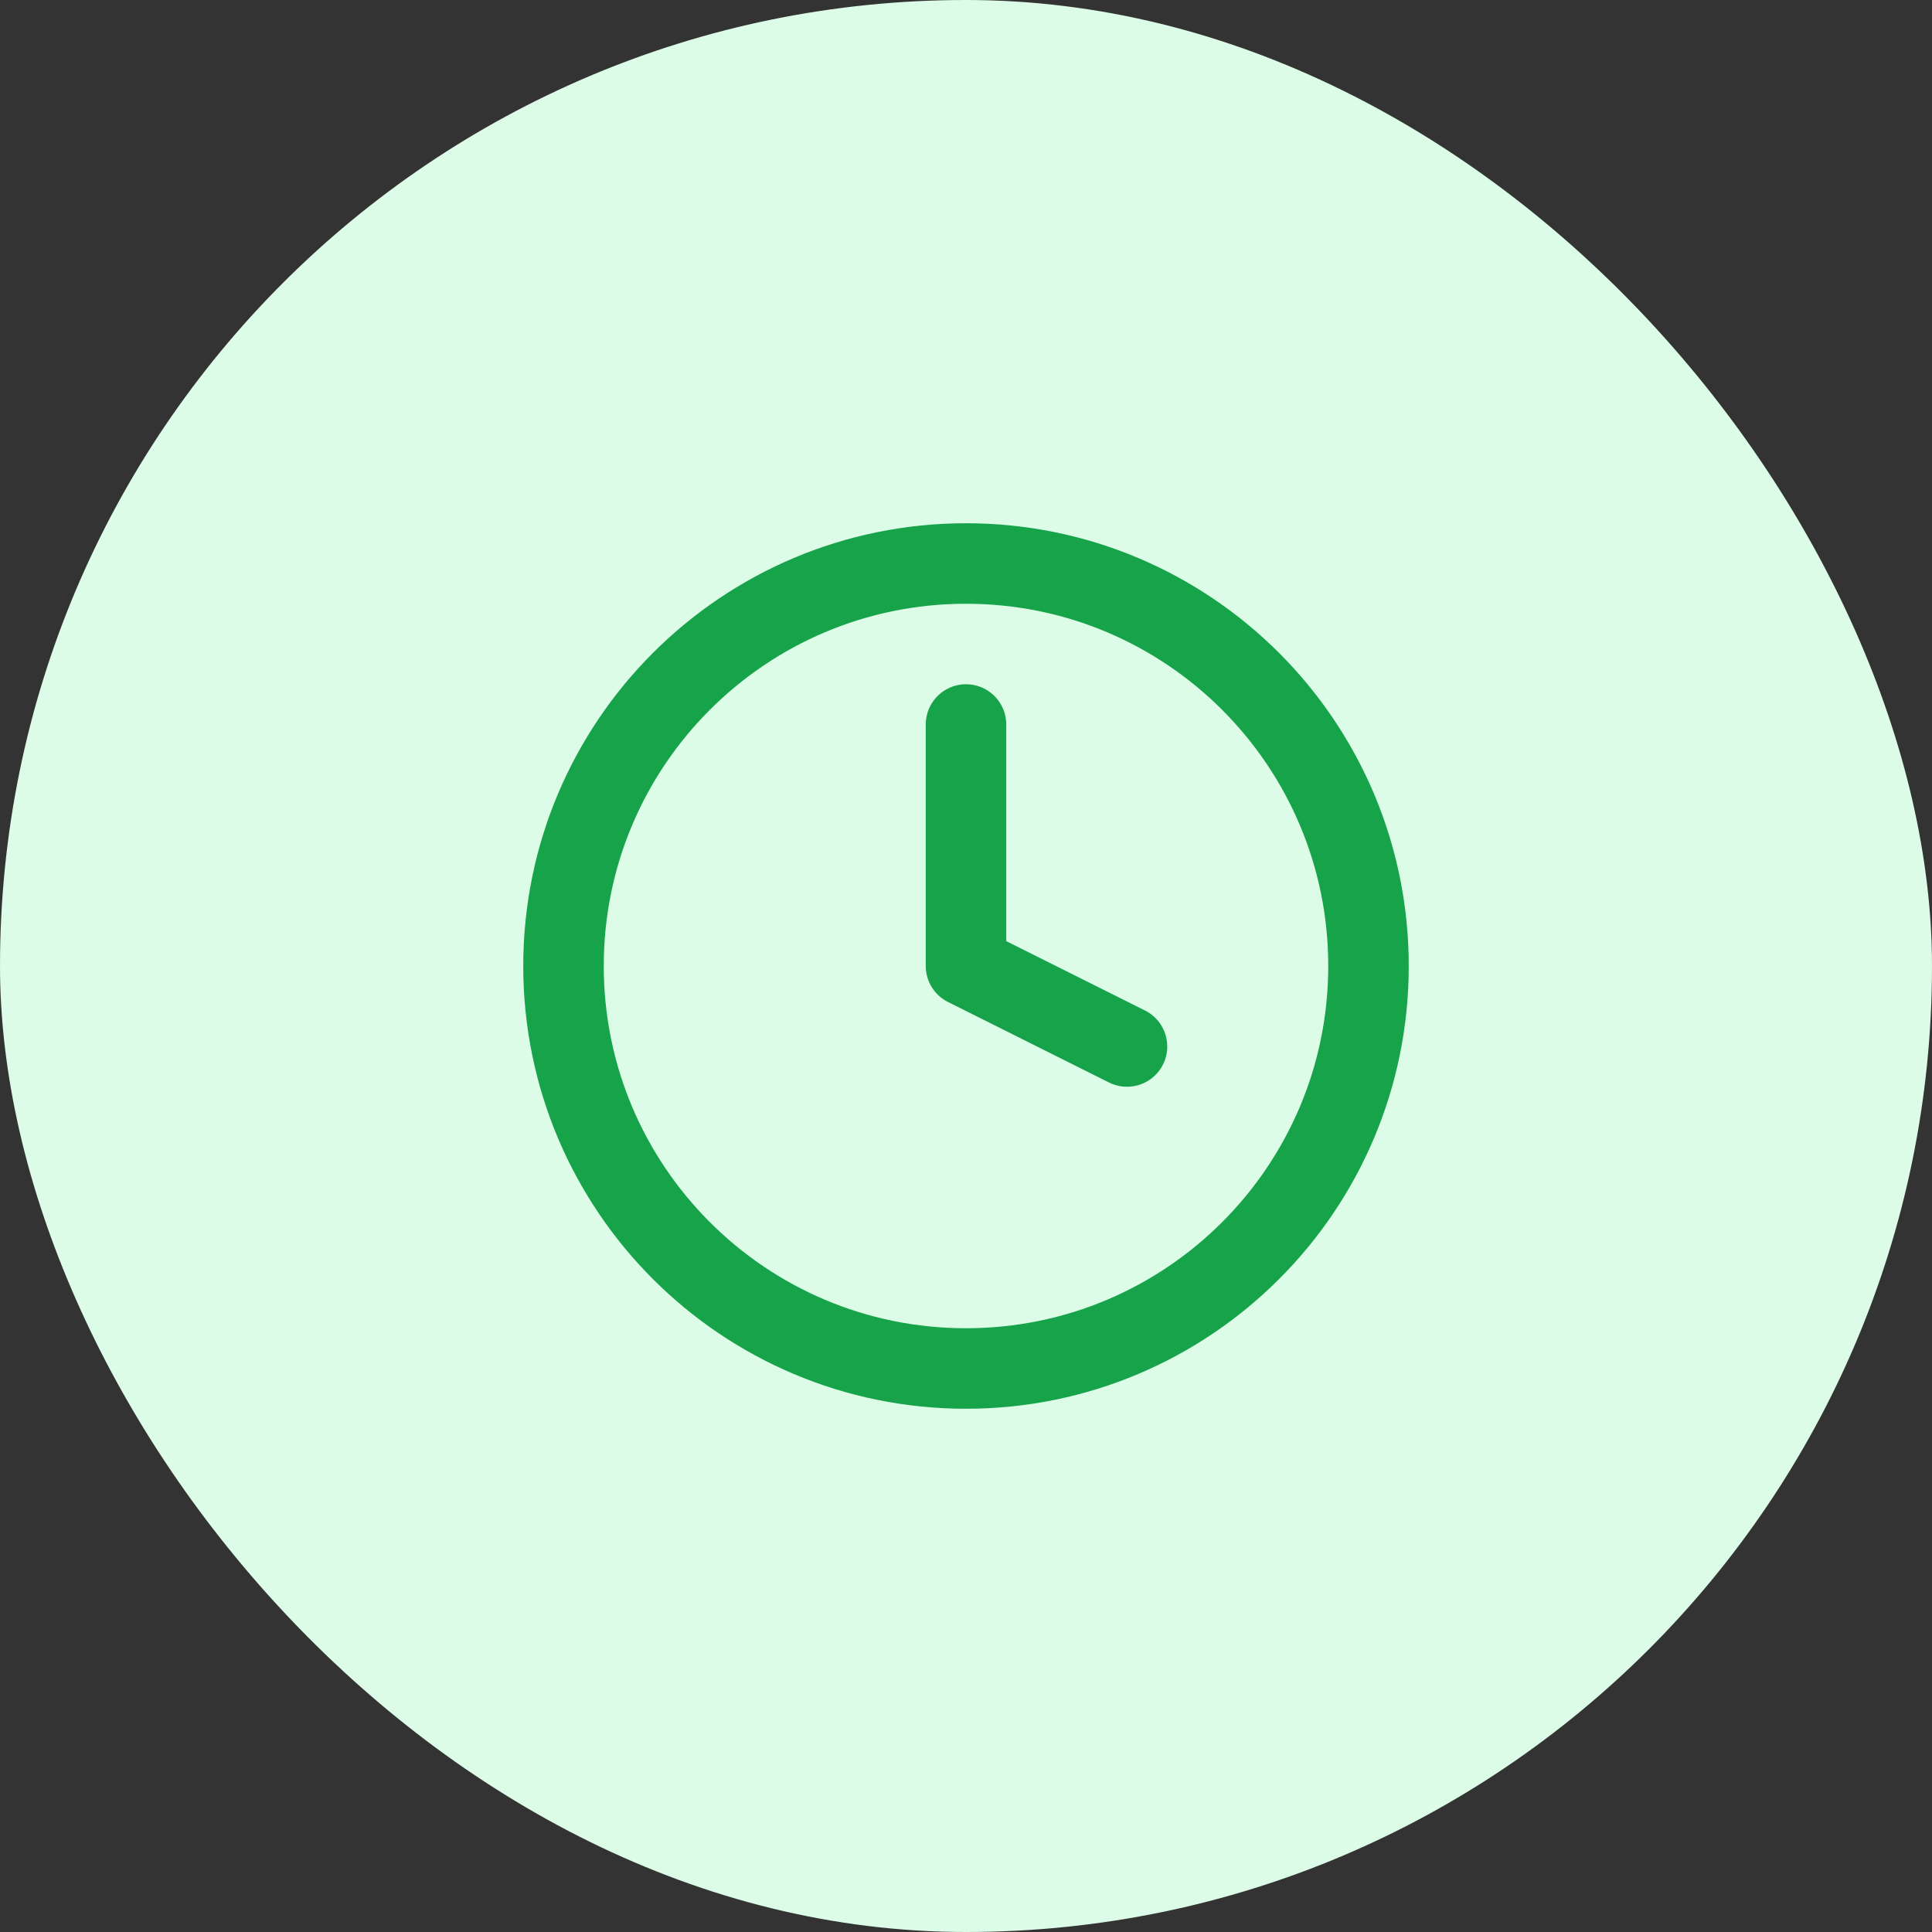
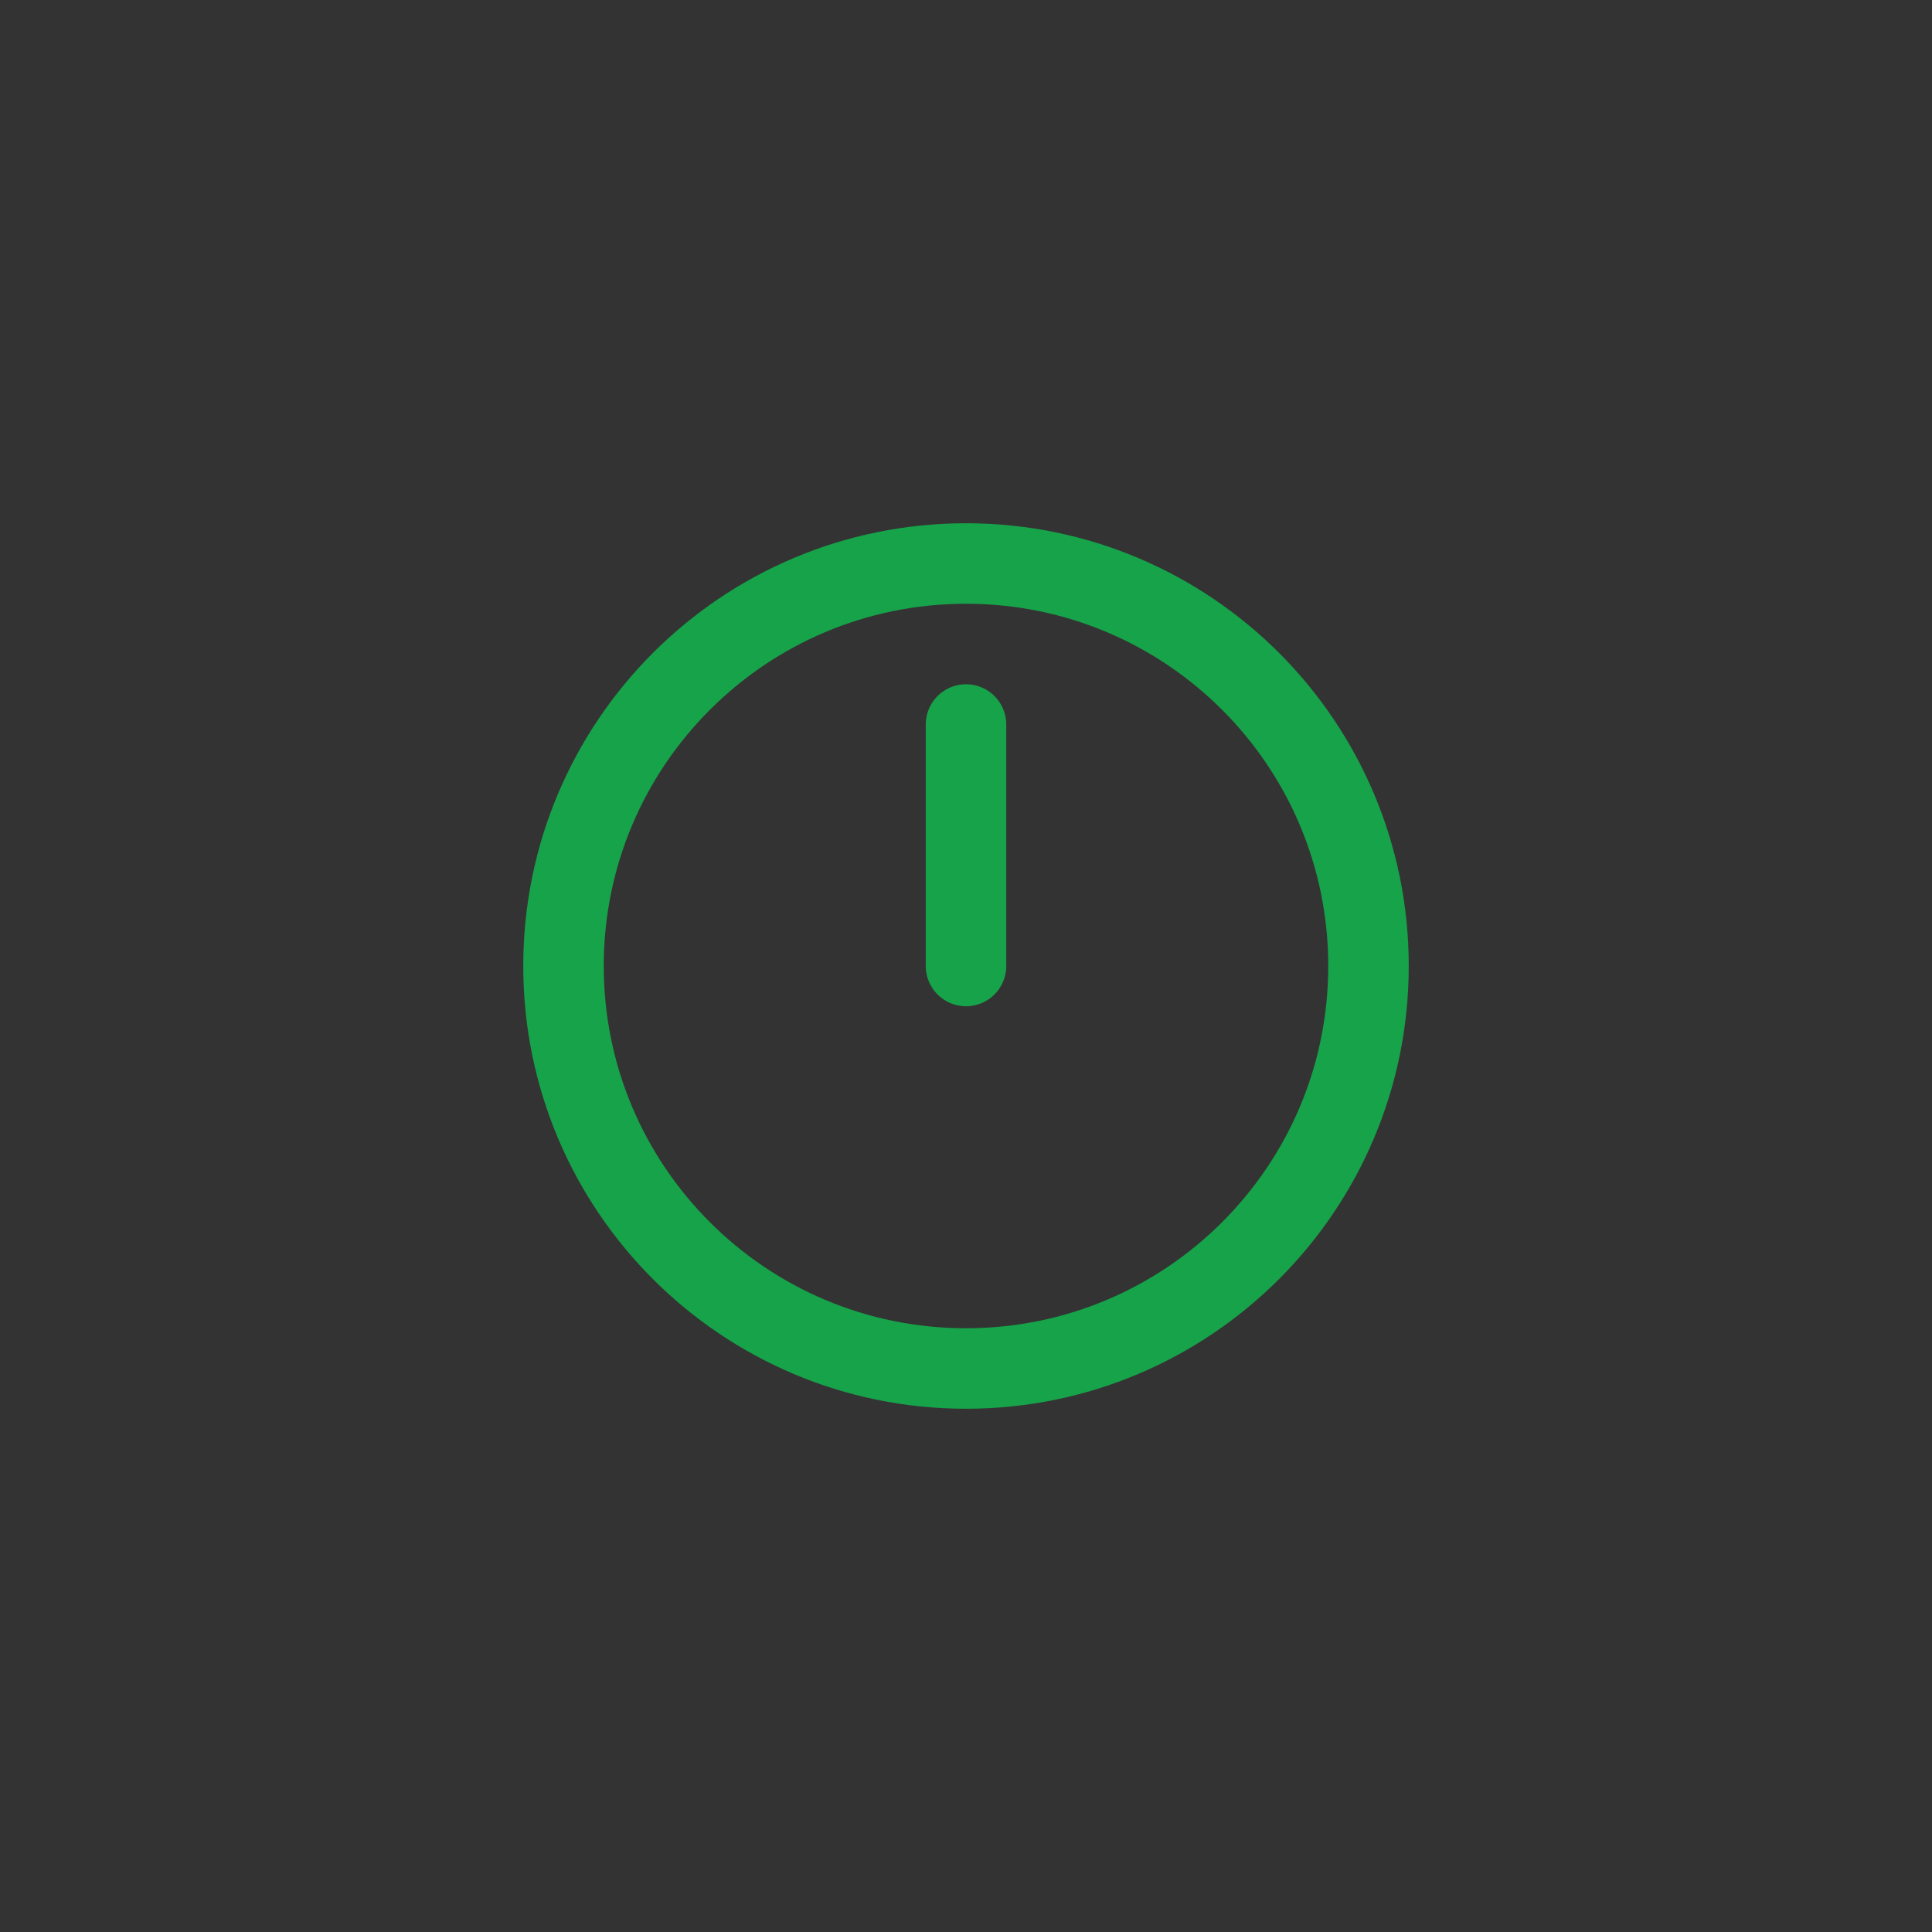
<svg xmlns="http://www.w3.org/2000/svg" width="48" height="48" viewBox="0 0 48 48" fill="none">
  <rect x="0" y="0" width="48" height="48" fill="#333333" stroke="none" />
-   <rect width="48" height="48" rx="24" fill="#DCFCE7" />
  <path d="M24 34C29.523 34 34 29.523 34 24C34 18.477 29.523 14 24 14C18.477 14 14 18.477 14 24C14 29.523 18.477 34 24 34Z" stroke="#16A34A" stroke-width="2" stroke-linecap="round" stroke-linejoin="round" />
-   <path d="M24 18V24L28 26" stroke="#16A34A" stroke-width="2" stroke-linecap="round" stroke-linejoin="round" />
+   <path d="M24 18V24" stroke="#16A34A" stroke-width="2" stroke-linecap="round" stroke-linejoin="round" />
</svg>